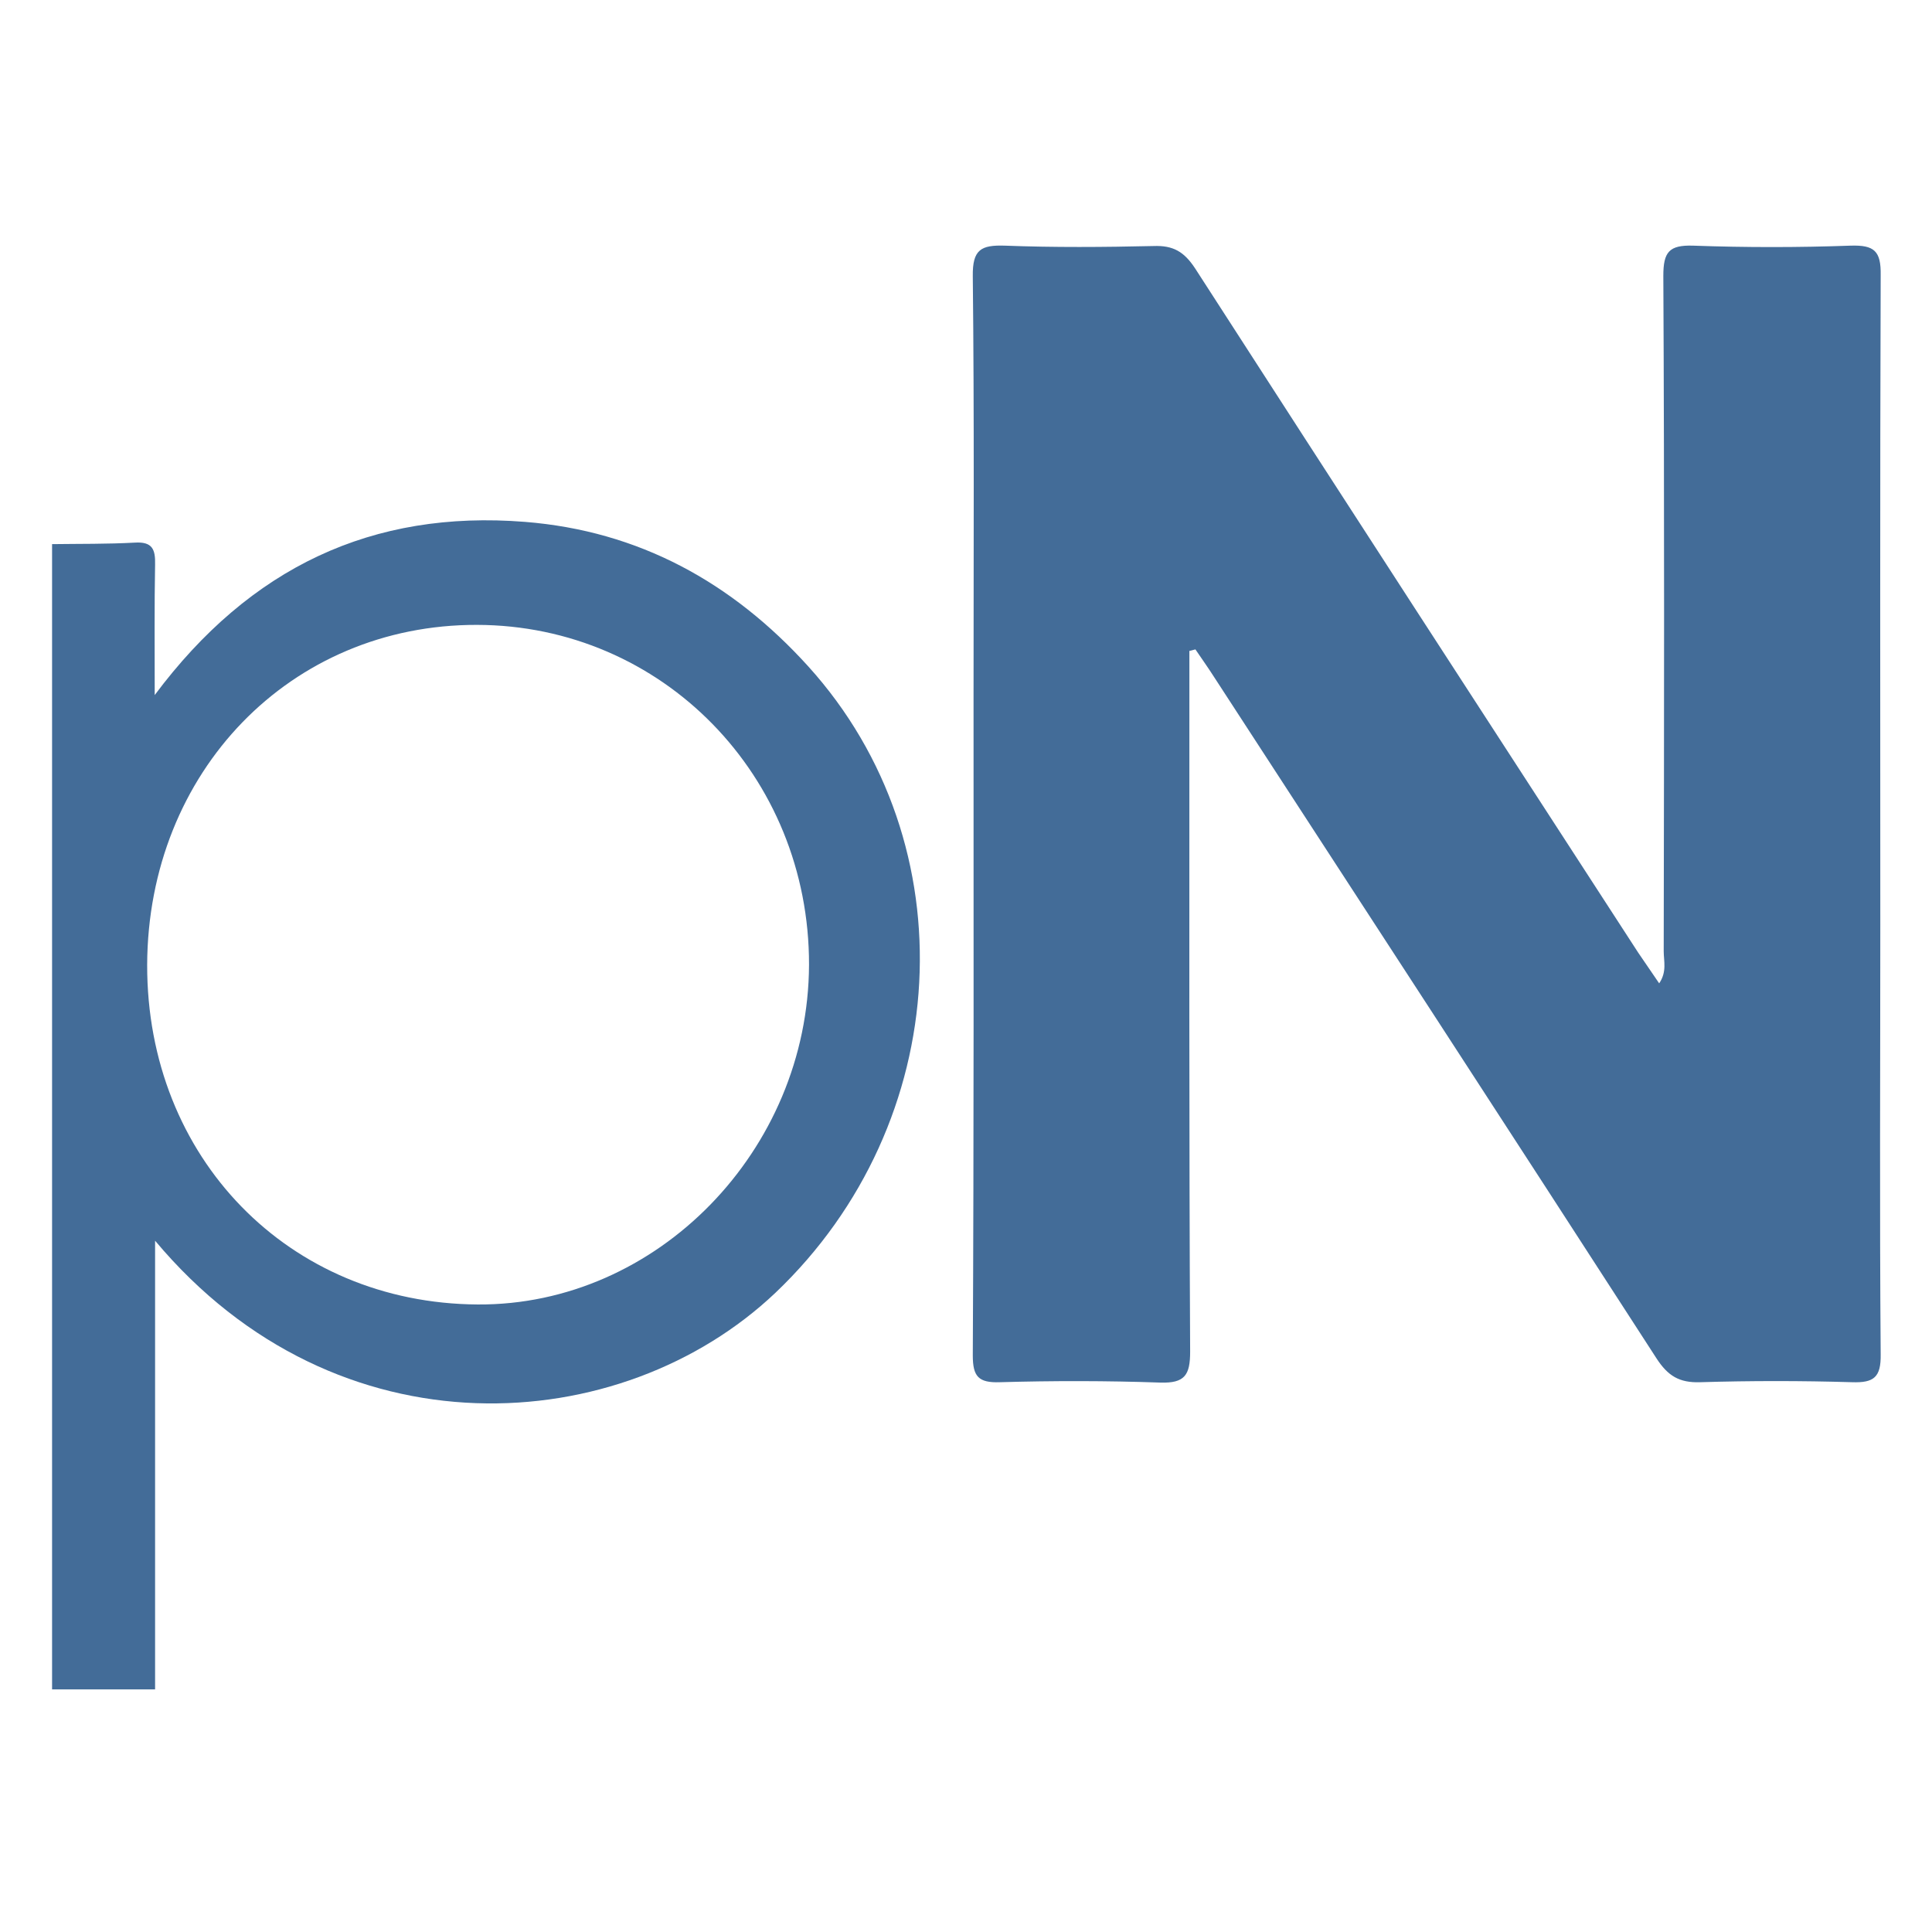
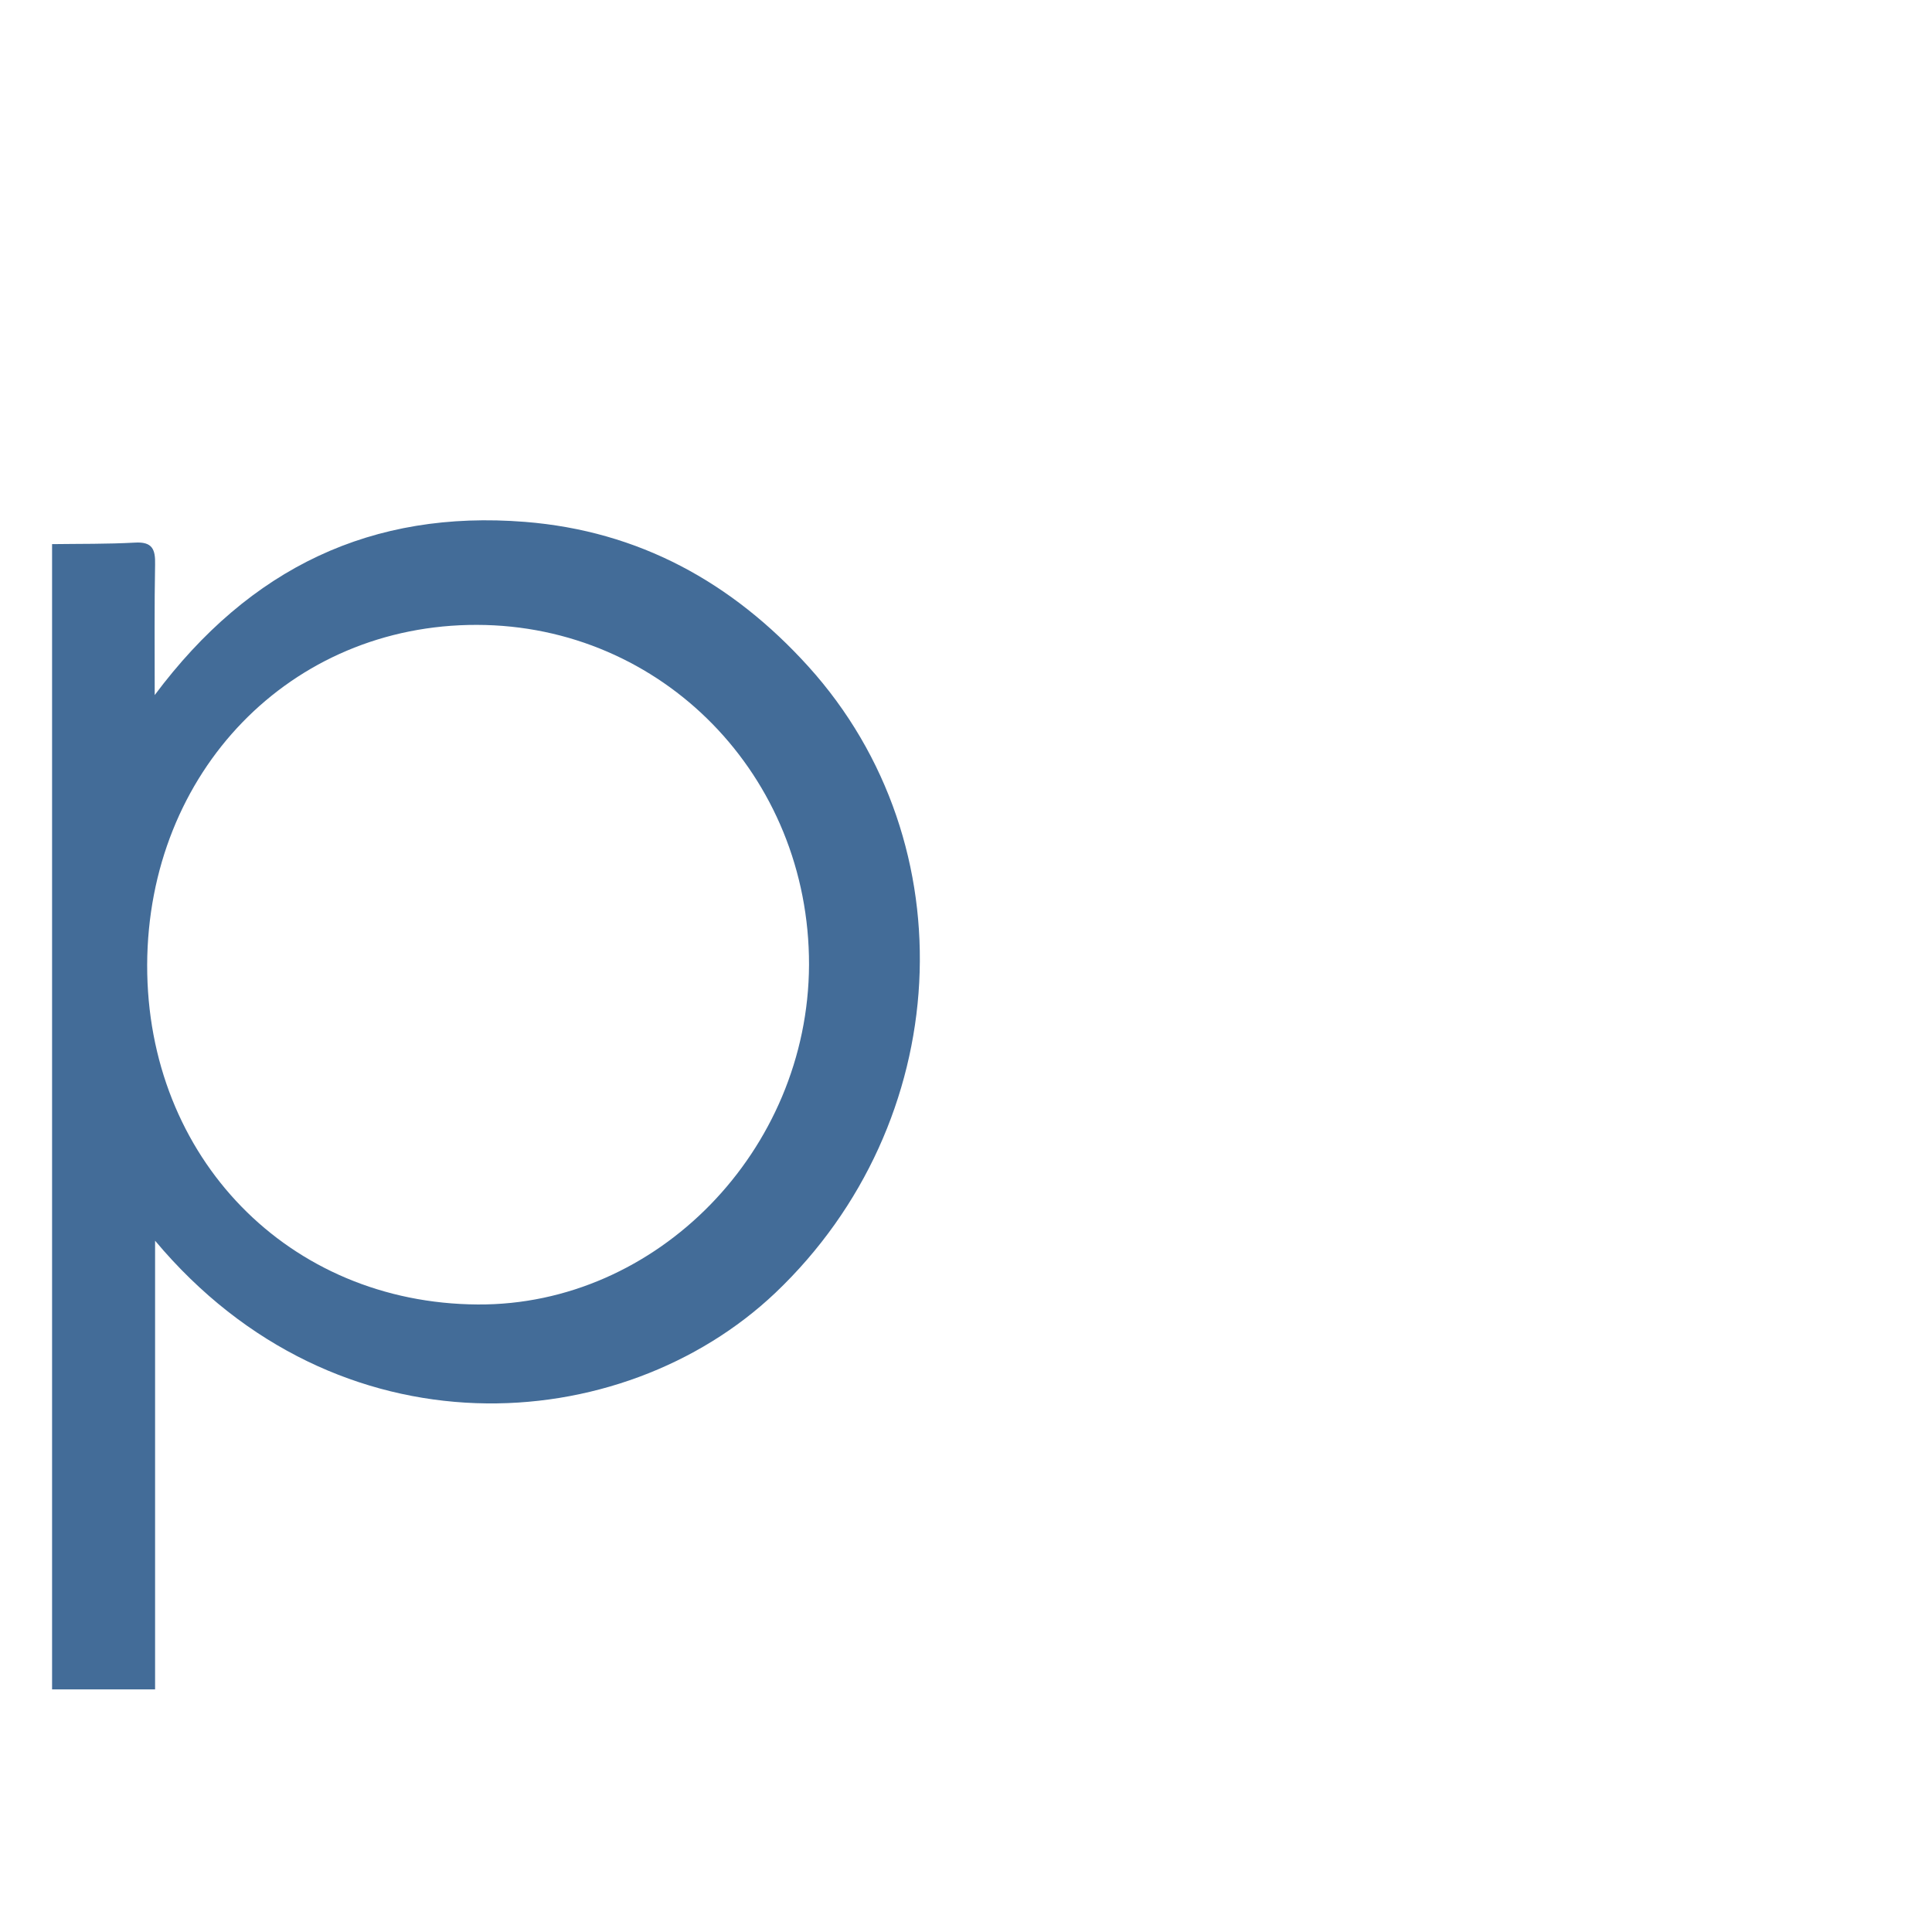
<svg xmlns="http://www.w3.org/2000/svg" width="512" height="512">
  <style>.a{fill:#436c98}</style>
  <path fill-rule="evenodd" class="a" d="M13.8 144.2c7.3-.1 14.6 0 21.9-.4 4.7-.3 5.5 1.8 5.4 5.8-.2 10.8-.1 21.6-.1 34.6 25.3-33.9 57.7-49.1 98.1-45.9 30.2 2.4 54.9 16 75.1 38.3 42.7 47.2 38.6 121-8.7 166-40.8 38.7-116.1 43.9-164.4-13.8v118.9H13.8V144.2zM39 255.7c-.1 51.1 37.5 89.7 87.6 90 47.5.3 87.6-40.8 87.8-90 .1-50.1-38.9-90-88-90.1-49.4-.1-87.2 38.9-87.4 90.1z" />
-   <path class="a" d="M315.2 172.5v8.3c0 59.1-.1 118.3.2 177.4 0 6.2-1.4 8.4-7.9 8.2-14.2-.5-28.4-.5-42.5-.1-5.7.2-7.2-1.5-7.2-7.1.3-58.4.2-116.8.2-175.2 0-37 .2-73.9-.2-110.8-.1-7.1 2.2-8.3 8.5-8.1 13.1.5 26.3.4 39.4.1 5.2-.2 8.1 1.5 11 5.9 39 60.5 78.2 120.9 117.4 181.3 1.8 2.7 3.6 5.2 5.6 8.2 2.1-3.1 1.2-5.9 1.2-8.5.1-59.6.2-119.3-.1-179 0-6.3 1.5-8.2 7.9-8 13.9.5 27.8.5 41.7 0 6.3-.2 8.1 1.4 8 7.8-.2 57.4-.1 114.8-.1 172.2 0 37.9-.2 75.9.1 113.8.1 6.1-1.8 7.6-7.6 7.4-13.4-.4-26.9-.4-40.2 0-5.6.2-8.6-1.7-11.6-6.3-38.9-60.2-78.1-120.4-117.2-180.5-1.6-2.5-3.3-4.9-5-7.4l-1.6.4z" />
</svg>